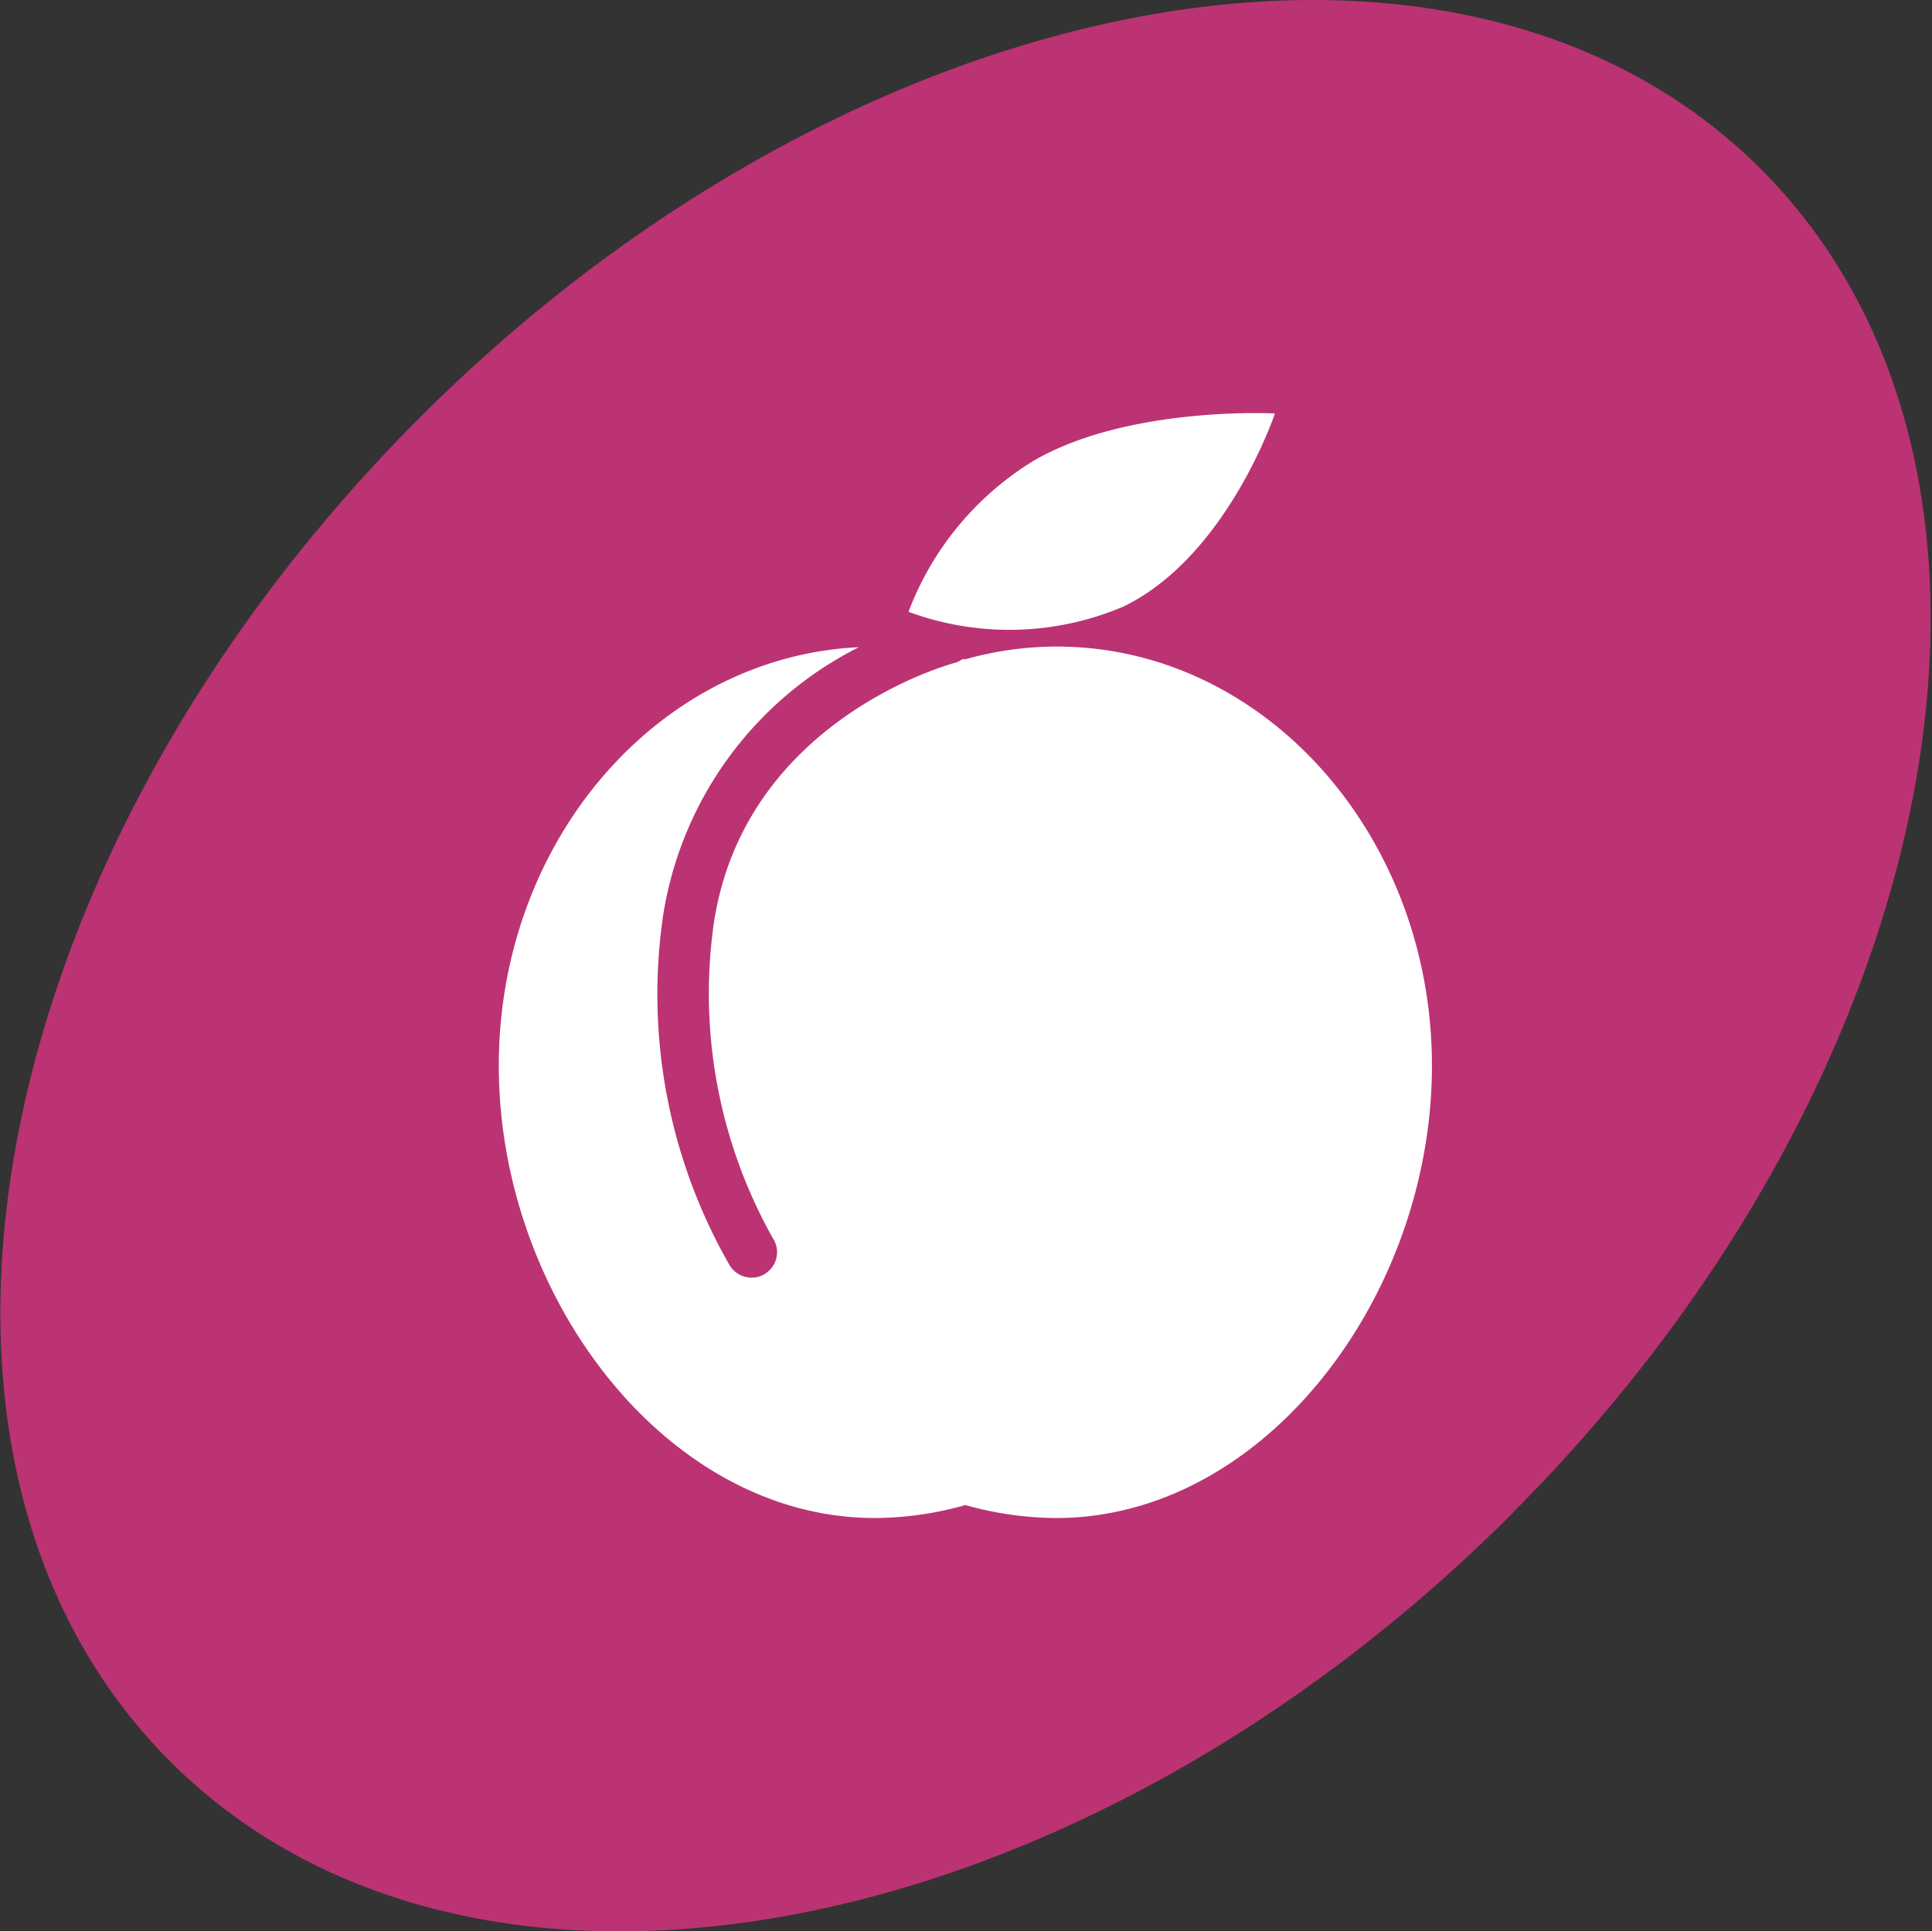
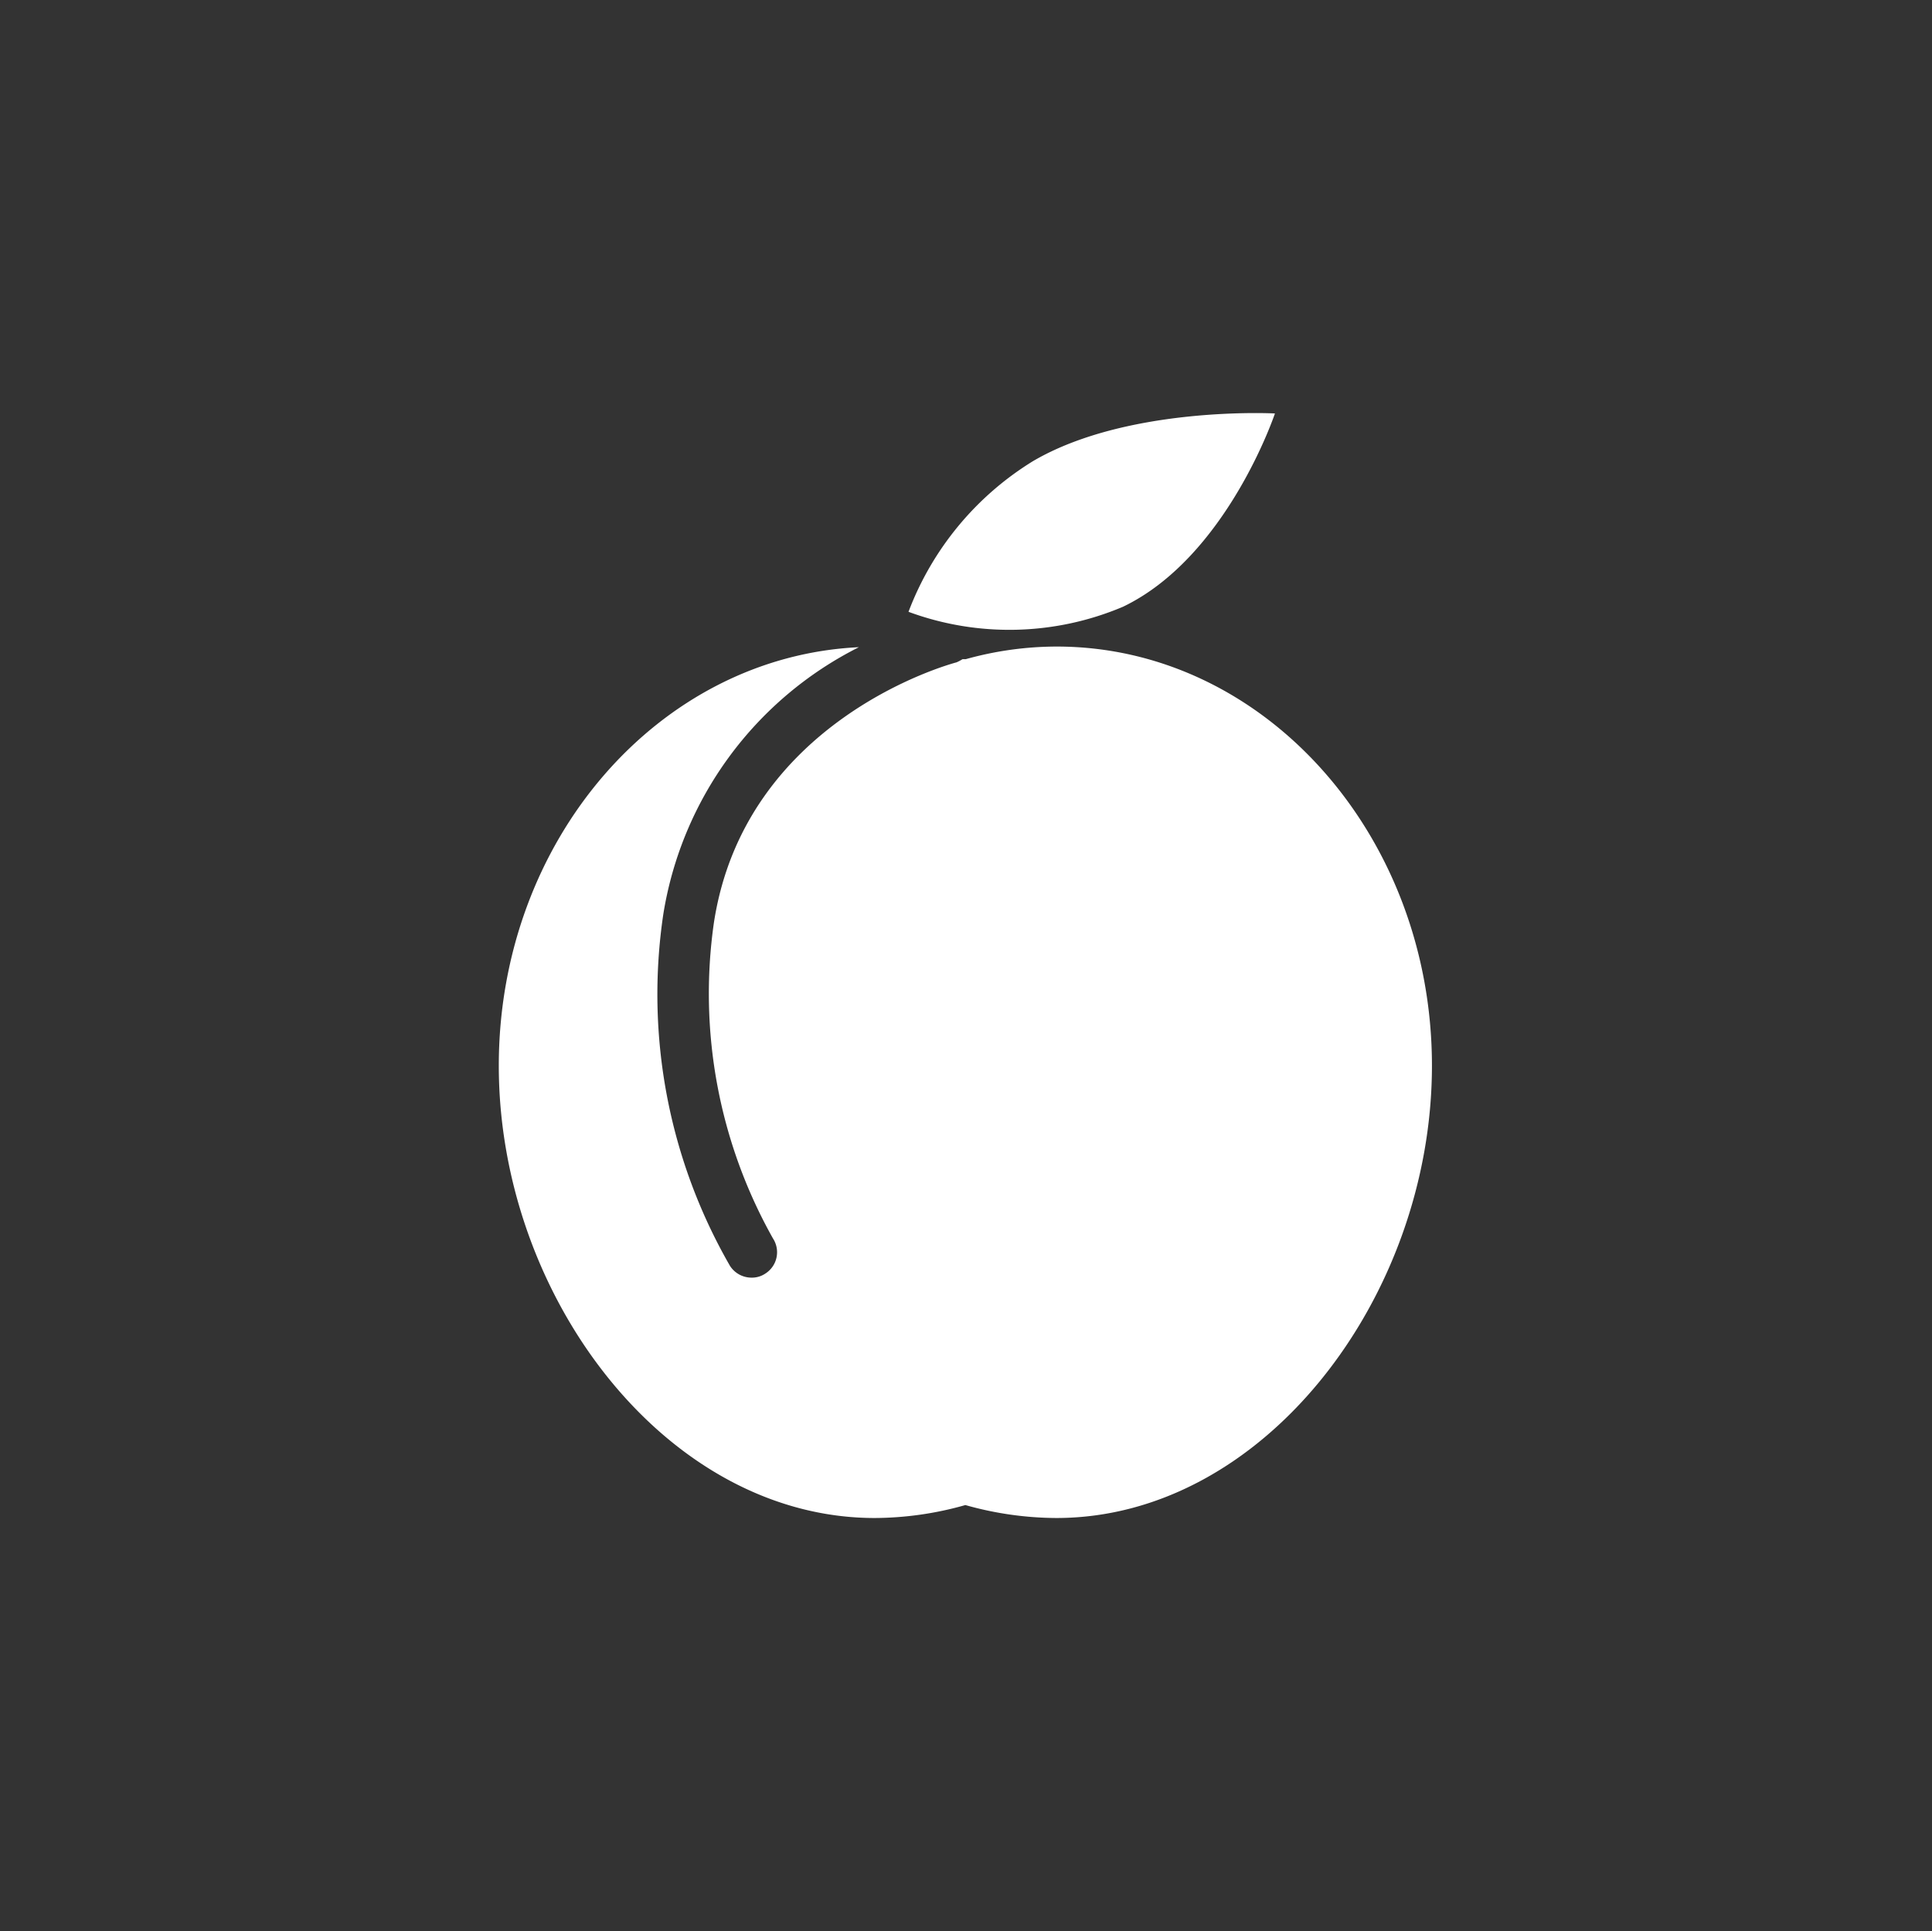
<svg xmlns="http://www.w3.org/2000/svg" viewBox="0 0 61.16 61.14">
  <rect x="0" y="0" width="61.16" height="61.14" fill="#333333" stroke="none" />
  <defs>
    <style>.cls-1{fill:none;}.cls-2{opacity:0.8;}.cls-3{clip-path:url(#clip-path);}.cls-4{fill:#dd3383;}.cls-5{fill:#fff;}</style>
    <clipPath id="clip-path" transform="translate(0 0)">
      <rect class="cls-1" width="61.15" height="61.14" />
    </clipPath>
  </defs>
  <title>アセット 3</title>
  <g id="レイヤー_2" data-name="レイヤー 2">
    <g id="レイヤー_2-2" data-name="レイヤー 2">
      <g class="cls-2">
        <g class="cls-3">
-           <path class="cls-4" d="M47.89,47.9C34,61.81,14.94,65.33,5.38,55.76s-6-28.6,7.88-42.51,33-17.43,42.51-7.87,6,28.6-7.88,42.51" transform="translate(0 0)" />
-         </g>
+           </g>
      </g>
      <path class="cls-5" d="M28.76,19.37A9.57,9.57,0,0,1,32.7,14.6c3-1.76,7.66-1.51,7.66-1.51s-1.52,4.54-4.81,6.12A9.22,9.22,0,0,1,28.76,19.37Z" transform="translate(0 0)" />
      <path class="cls-5" d="M33.45,20.47a10.73,10.73,0,0,0-2.88.4l-.1,0a1.42,1.42,0,0,1-.19.1c-.27.07-6.7,1.85-7.68,8.24a15.82,15.82,0,0,0,1.87,10,.8.8,0,0,1-.24,1.11.76.76,0,0,1-.44.13.81.81,0,0,1-.68-.37A17.23,17.23,0,0,1,21,28.93a11.5,11.5,0,0,1,6.19-8.44c-6.34.3-11.4,6.11-11.4,13.25,0,7.34,5.33,14.32,11.9,14.32a10.59,10.59,0,0,0,2.87-.41,10.7,10.7,0,0,0,2.88.41c6.57,0,11.89-7,11.89-14.32S40,20.47,33.45,20.47Z" transform="translate(0 0)" />
    </g>
  </g>
</svg>